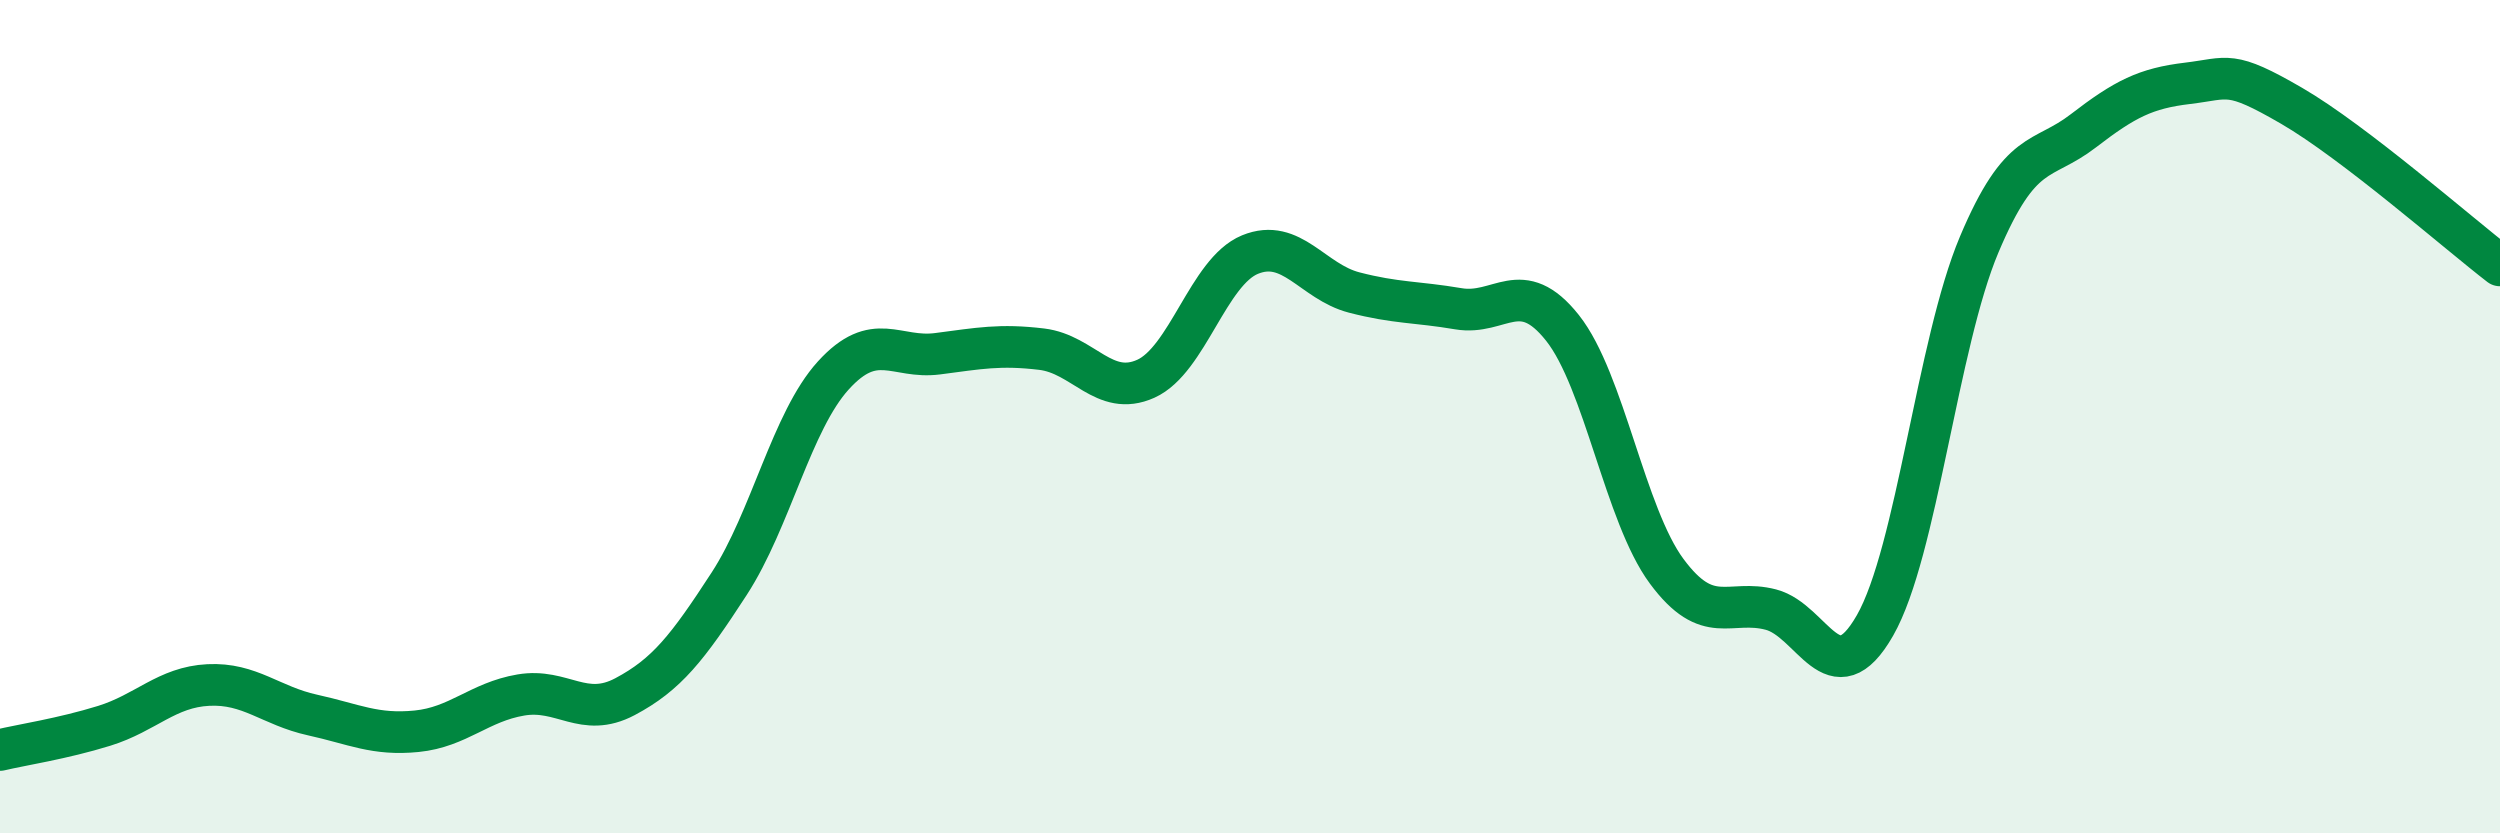
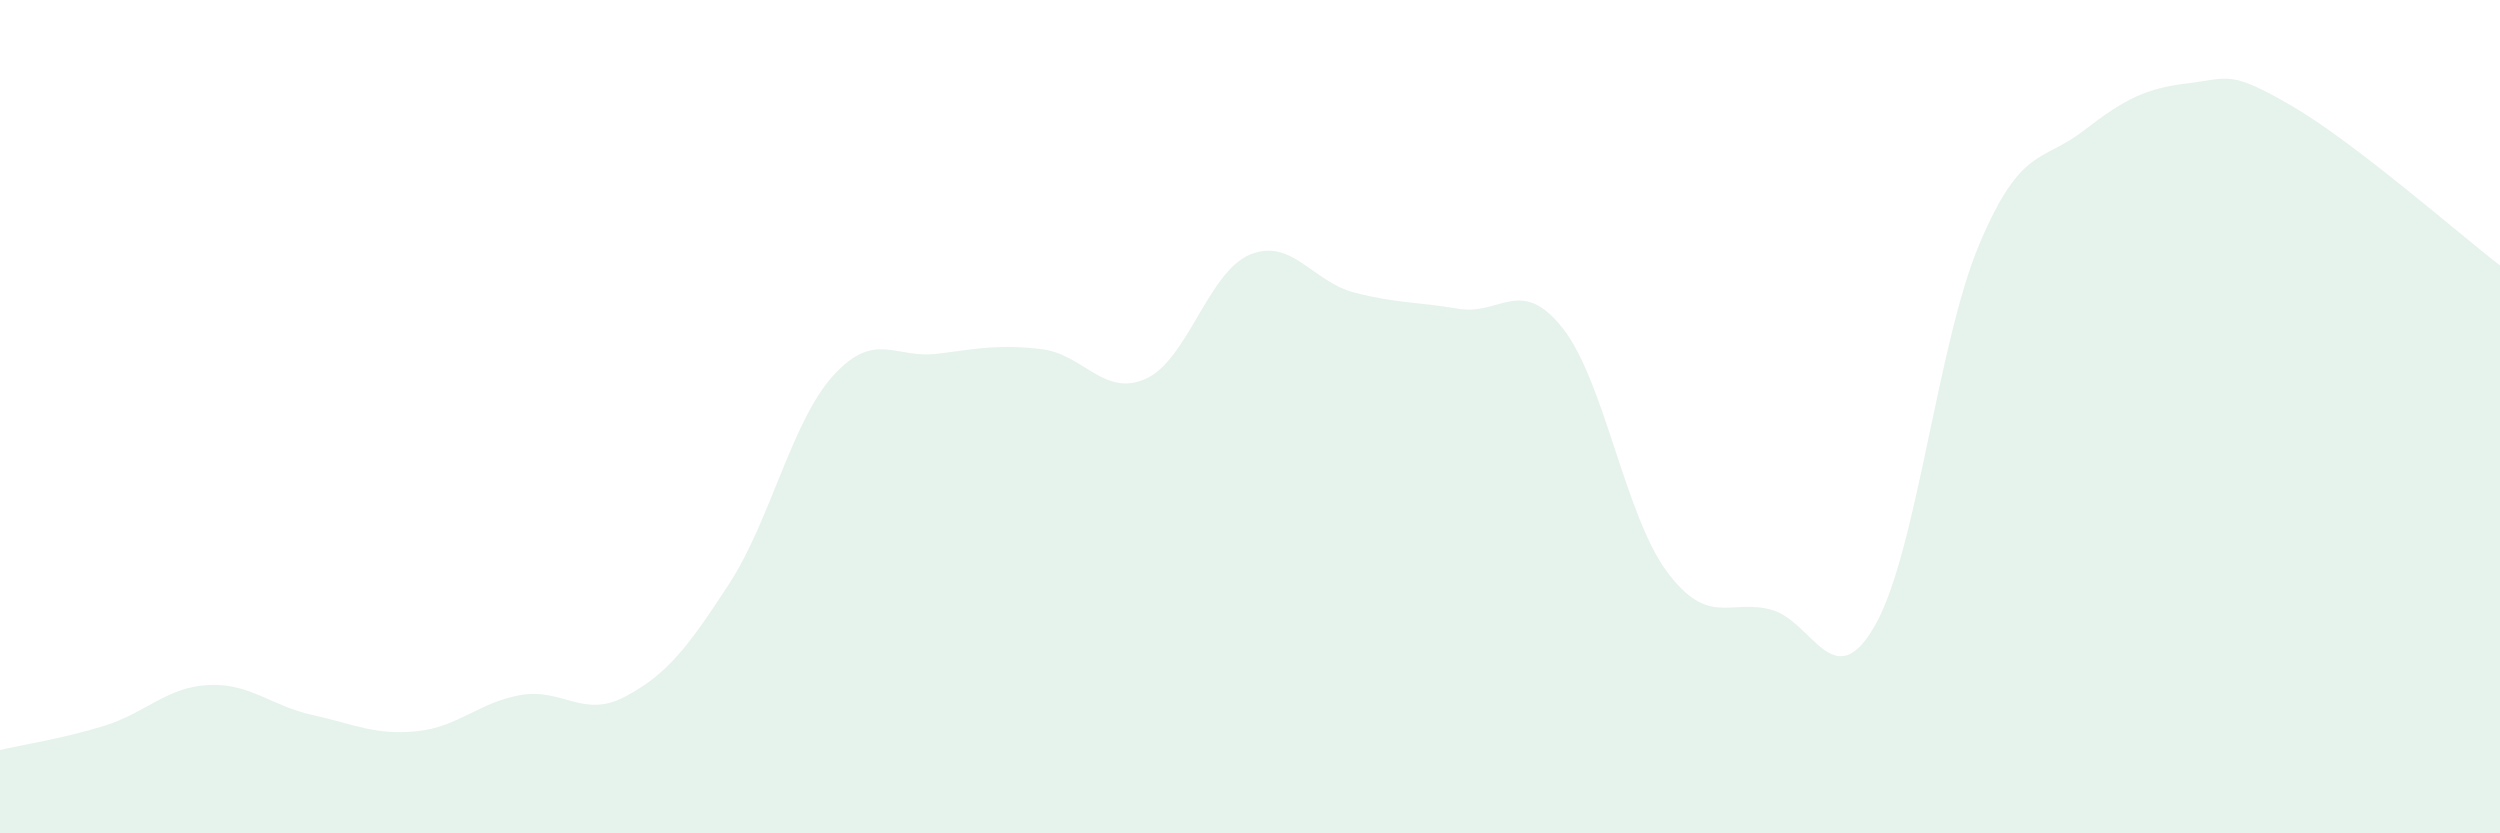
<svg xmlns="http://www.w3.org/2000/svg" width="60" height="20" viewBox="0 0 60 20">
  <path d="M 0,18 C 0.5,17.88 1.5,17.73 2.5,17.42 C 3.5,17.11 4,16.49 5,16.44 C 6,16.39 6.5,16.94 7.5,17.16 C 8.5,17.38 9,17.65 10,17.55 C 11,17.45 11.5,16.85 12.5,16.68 C 13.5,16.51 14,17.25 15,16.72 C 16,16.19 16.5,15.55 17.5,14.01 C 18.5,12.47 19,10.11 20,9.01 C 21,7.91 21.5,8.62 22.5,8.49 C 23.5,8.36 24,8.26 25,8.38 C 26,8.5 26.5,9.54 27.5,9.09 C 28.5,8.64 29,6.52 30,6.11 C 31,5.7 31.5,6.76 32.5,7.02 C 33.5,7.28 34,7.24 35,7.41 C 36,7.58 36.5,6.61 37.5,7.87 C 38.5,9.13 39,12.36 40,13.71 C 41,15.06 41.5,14.37 42.5,14.63 C 43.5,14.89 44,16.76 45,15.01 C 46,13.26 46.5,8.24 47.5,5.87 C 48.5,3.5 49,3.91 50,3.14 C 51,2.37 51.5,2.12 52.5,2 C 53.5,1.88 53.5,1.67 55,2.54 C 56.5,3.41 59,5.6 60,6.37L60 20L0 20Z" fill="#008740" opacity="0.1" stroke-linecap="round" stroke-linejoin="round" />
-   <path d="M 0,18 C 0.5,17.88 1.5,17.73 2.5,17.42 C 3.5,17.11 4,16.49 5,16.44 C 6,16.39 6.5,16.94 7.5,17.16 C 8.5,17.38 9,17.65 10,17.55 C 11,17.45 11.5,16.85 12.5,16.68 C 13.5,16.51 14,17.25 15,16.72 C 16,16.19 16.5,15.55 17.5,14.01 C 18.5,12.47 19,10.11 20,9.01 C 21,7.91 21.5,8.62 22.5,8.49 C 23.5,8.36 24,8.26 25,8.38 C 26,8.5 26.5,9.54 27.5,9.09 C 28.5,8.64 29,6.52 30,6.11 C 31,5.7 31.5,6.76 32.5,7.02 C 33.5,7.28 34,7.24 35,7.41 C 36,7.58 36.5,6.61 37.5,7.87 C 38.5,9.13 39,12.36 40,13.71 C 41,15.06 41.5,14.37 42.5,14.63 C 43.5,14.89 44,16.76 45,15.01 C 46,13.26 46.5,8.24 47.5,5.87 C 48.5,3.5 49,3.91 50,3.14 C 51,2.37 51.5,2.12 52.5,2 C 53.5,1.88 53.5,1.67 55,2.54 C 56.5,3.41 59,5.6 60,6.37" stroke="#008740" stroke-width="1" fill="none" stroke-linecap="round" stroke-linejoin="round" />
</svg>